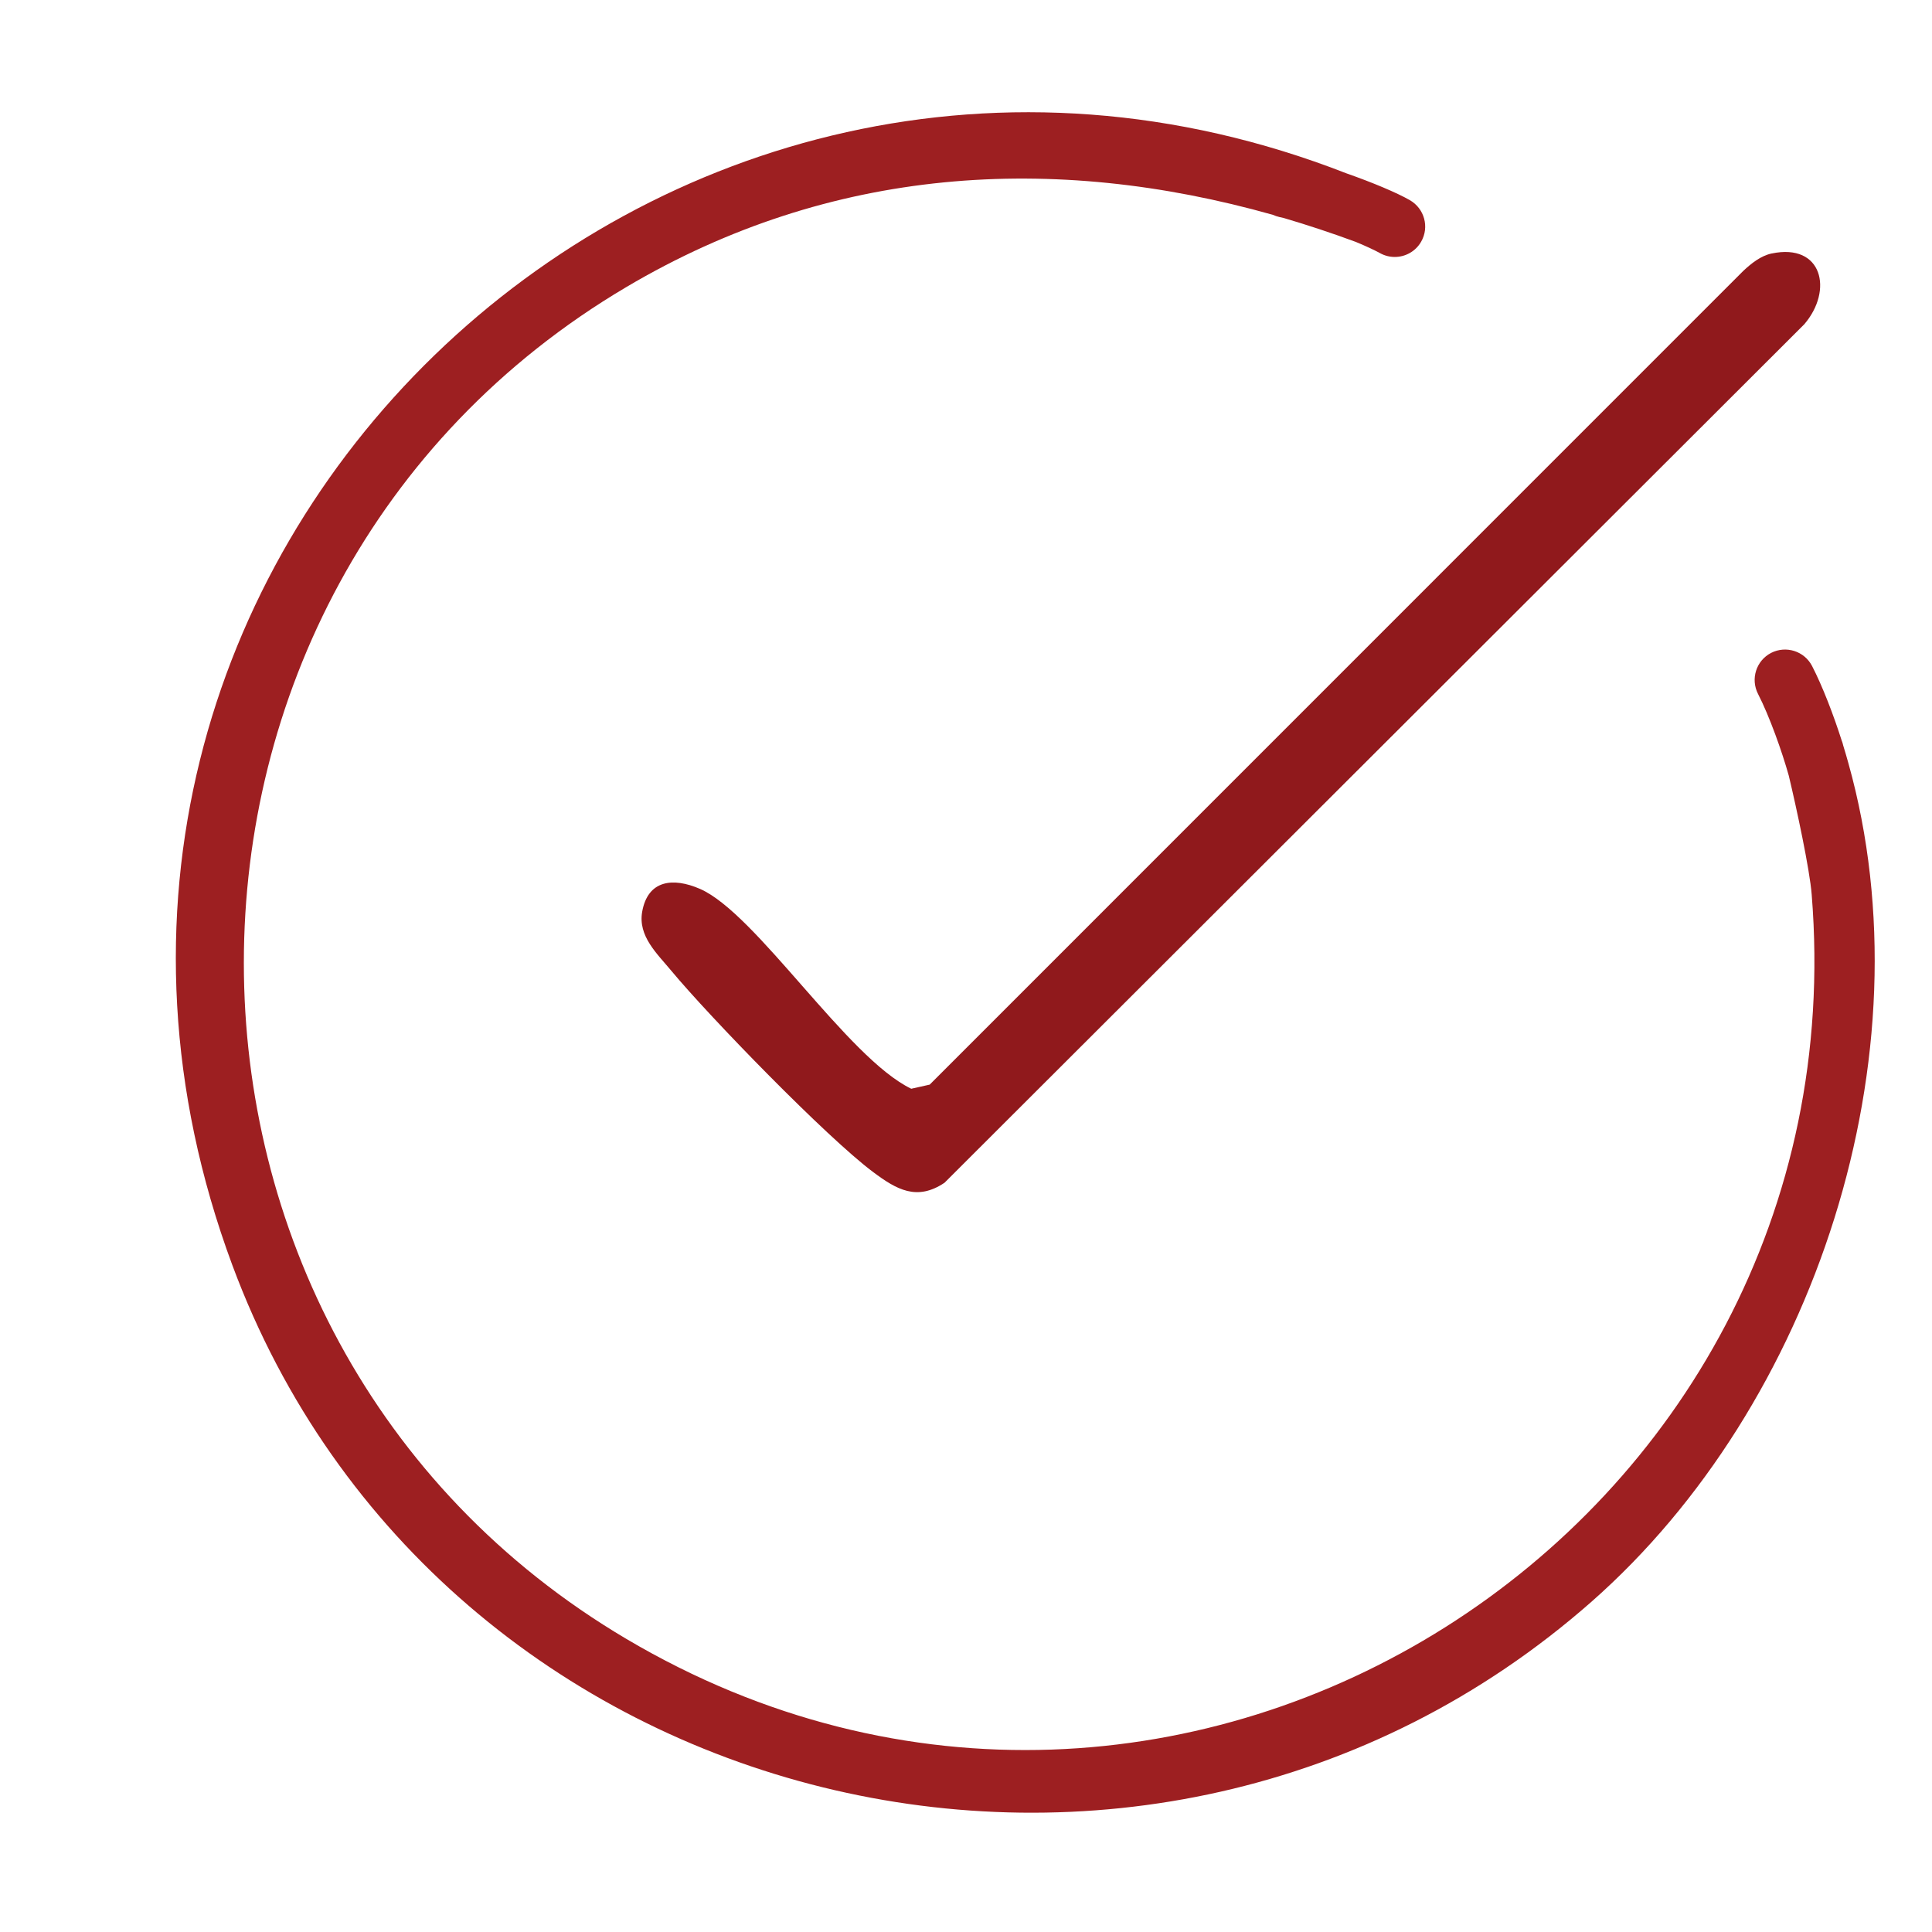
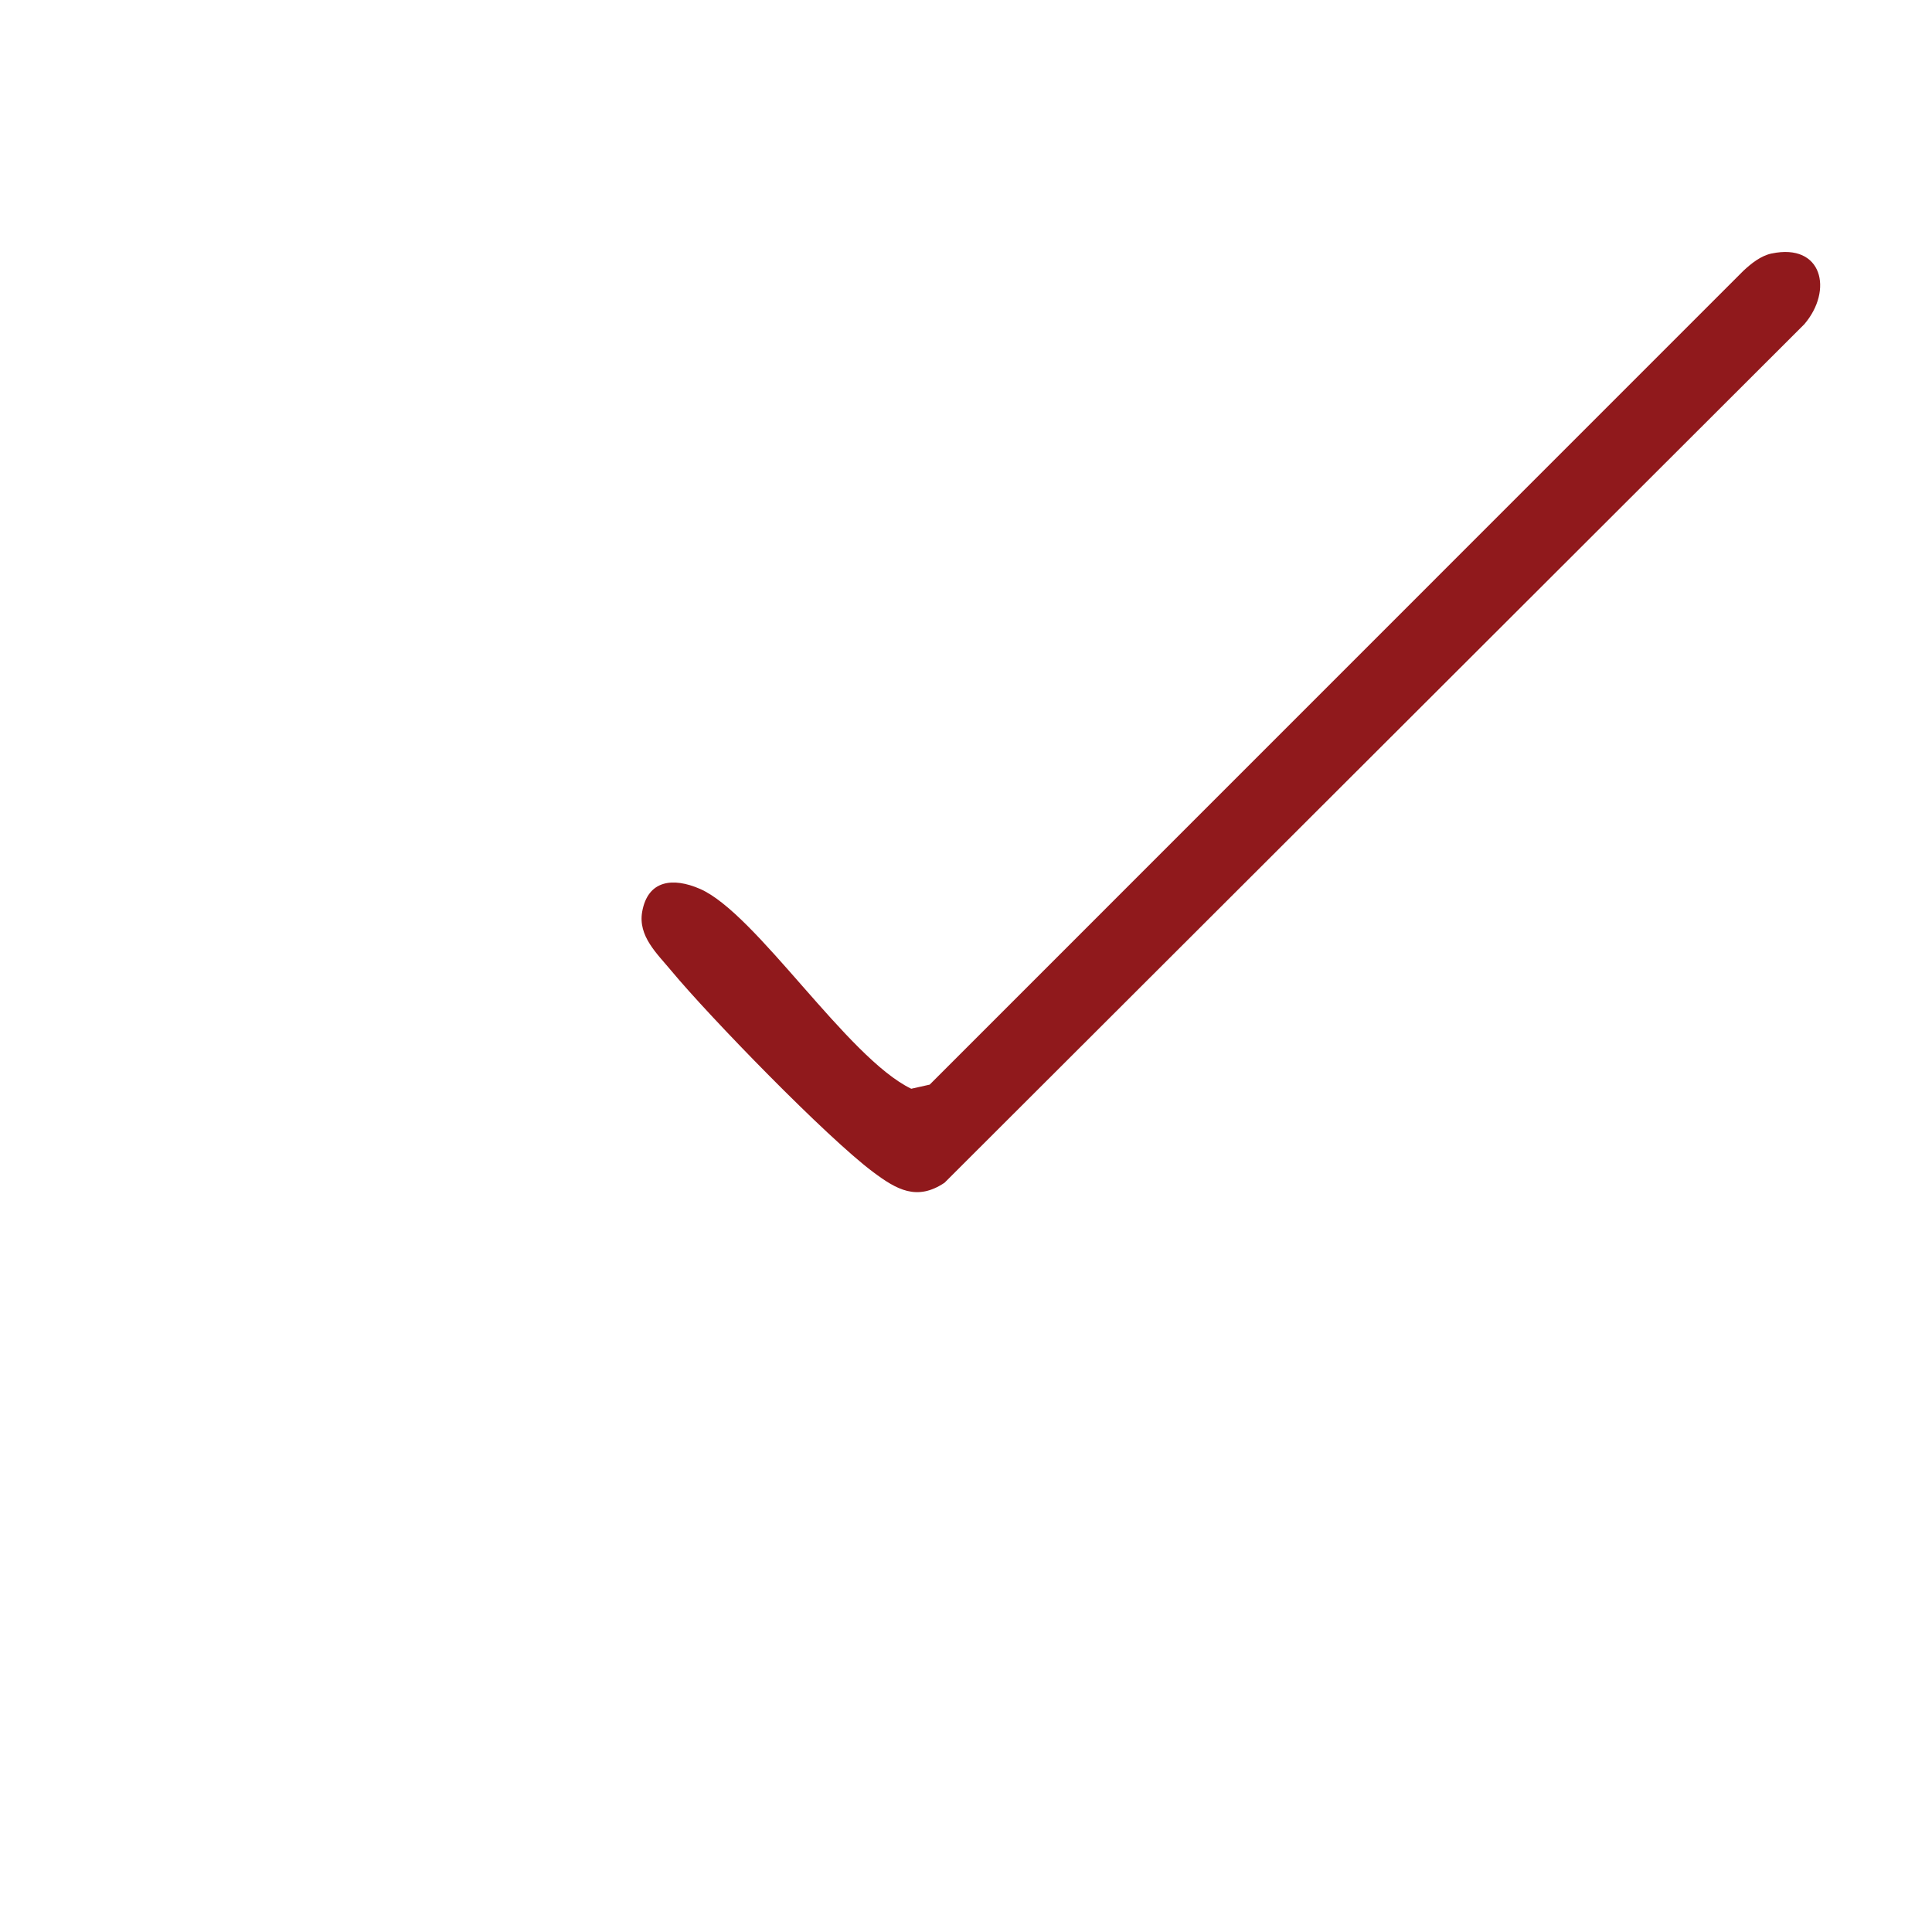
<svg xmlns="http://www.w3.org/2000/svg" id="Layer_1" version="1.1" viewBox="0 0 150 150">
  <defs>
    <style>
      .st0 {
        fill: #9d1f21;
      }

      .st1 {
        fill: #90191c;
      }
    </style>
  </defs>
-   <path class="st1" d="M137.56,19.68c3.93-.82,4.79,2.86,2.52,5.5l-66.75,66.65c-2.14,1.43-3.71.54-5.55-.84-3.59-2.68-12.65-12-15.66-15.62-1.11-1.34-2.6-2.69-2.26-4.59.44-2.45,2.38-2.68,4.48-1.77,4.38,1.9,11.44,13.13,16.41,15.52l1.43-.32,63.16-63.17c.62-.58,1.36-1.18,2.21-1.36Z" />
-   <path class="st0" d="M143.51,59.26c-.12-.43-.25-.89-.4-1.37-.02-.06-.04-.13-.05-.19-.02-.08-.05-.14-.07-.2-.63-1.98-1.49-4.22-2.3-5.79-.6-1.16-2.02-1.61-3.18-1.02-1.16.6-1.61,2.02-1.02,3.18.89,1.73,1.87,4.49,2.39,6.35.6,2.51,1.63,7.29,1.78,9.24,3.98,49.29-49.18,83.12-92.02,57.79-39.62-23.43-39.6-81.56,0-104.97,15.86-9.38,33.14-10.41,50.19-5.6.16.07.32.13.5.17.1.02.21.05.32.07,1.87.55,3.74,1.17,5.61,1.86.8.33,1.46.64,1.86.86.37.21.77.31,1.17.31.82,0,1.62-.43,2.05-1.19.65-1.13.25-2.57-.88-3.22-1.01-.58-2.92-1.38-4.92-2.08C51.33-7.32-2.23,43.63,18.04,98.23c15.93,42.92,71.07,56.45,105.52,26.13,17.34-15.26,26.3-42.41,19.95-65.1Z" />
+   <path class="st1" d="M137.56,19.68c3.93-.82,4.79,2.86,2.52,5.5l-66.75,66.65c-2.14,1.43-3.71.54-5.55-.84-3.59-2.68-12.65-12-15.66-15.62-1.11-1.34-2.6-2.69-2.26-4.59.44-2.45,2.38-2.68,4.48-1.77,4.38,1.9,11.44,13.13,16.41,15.52l1.43-.32,63.16-63.17c.62-.58,1.36-1.18,2.21-1.36" />
</svg>